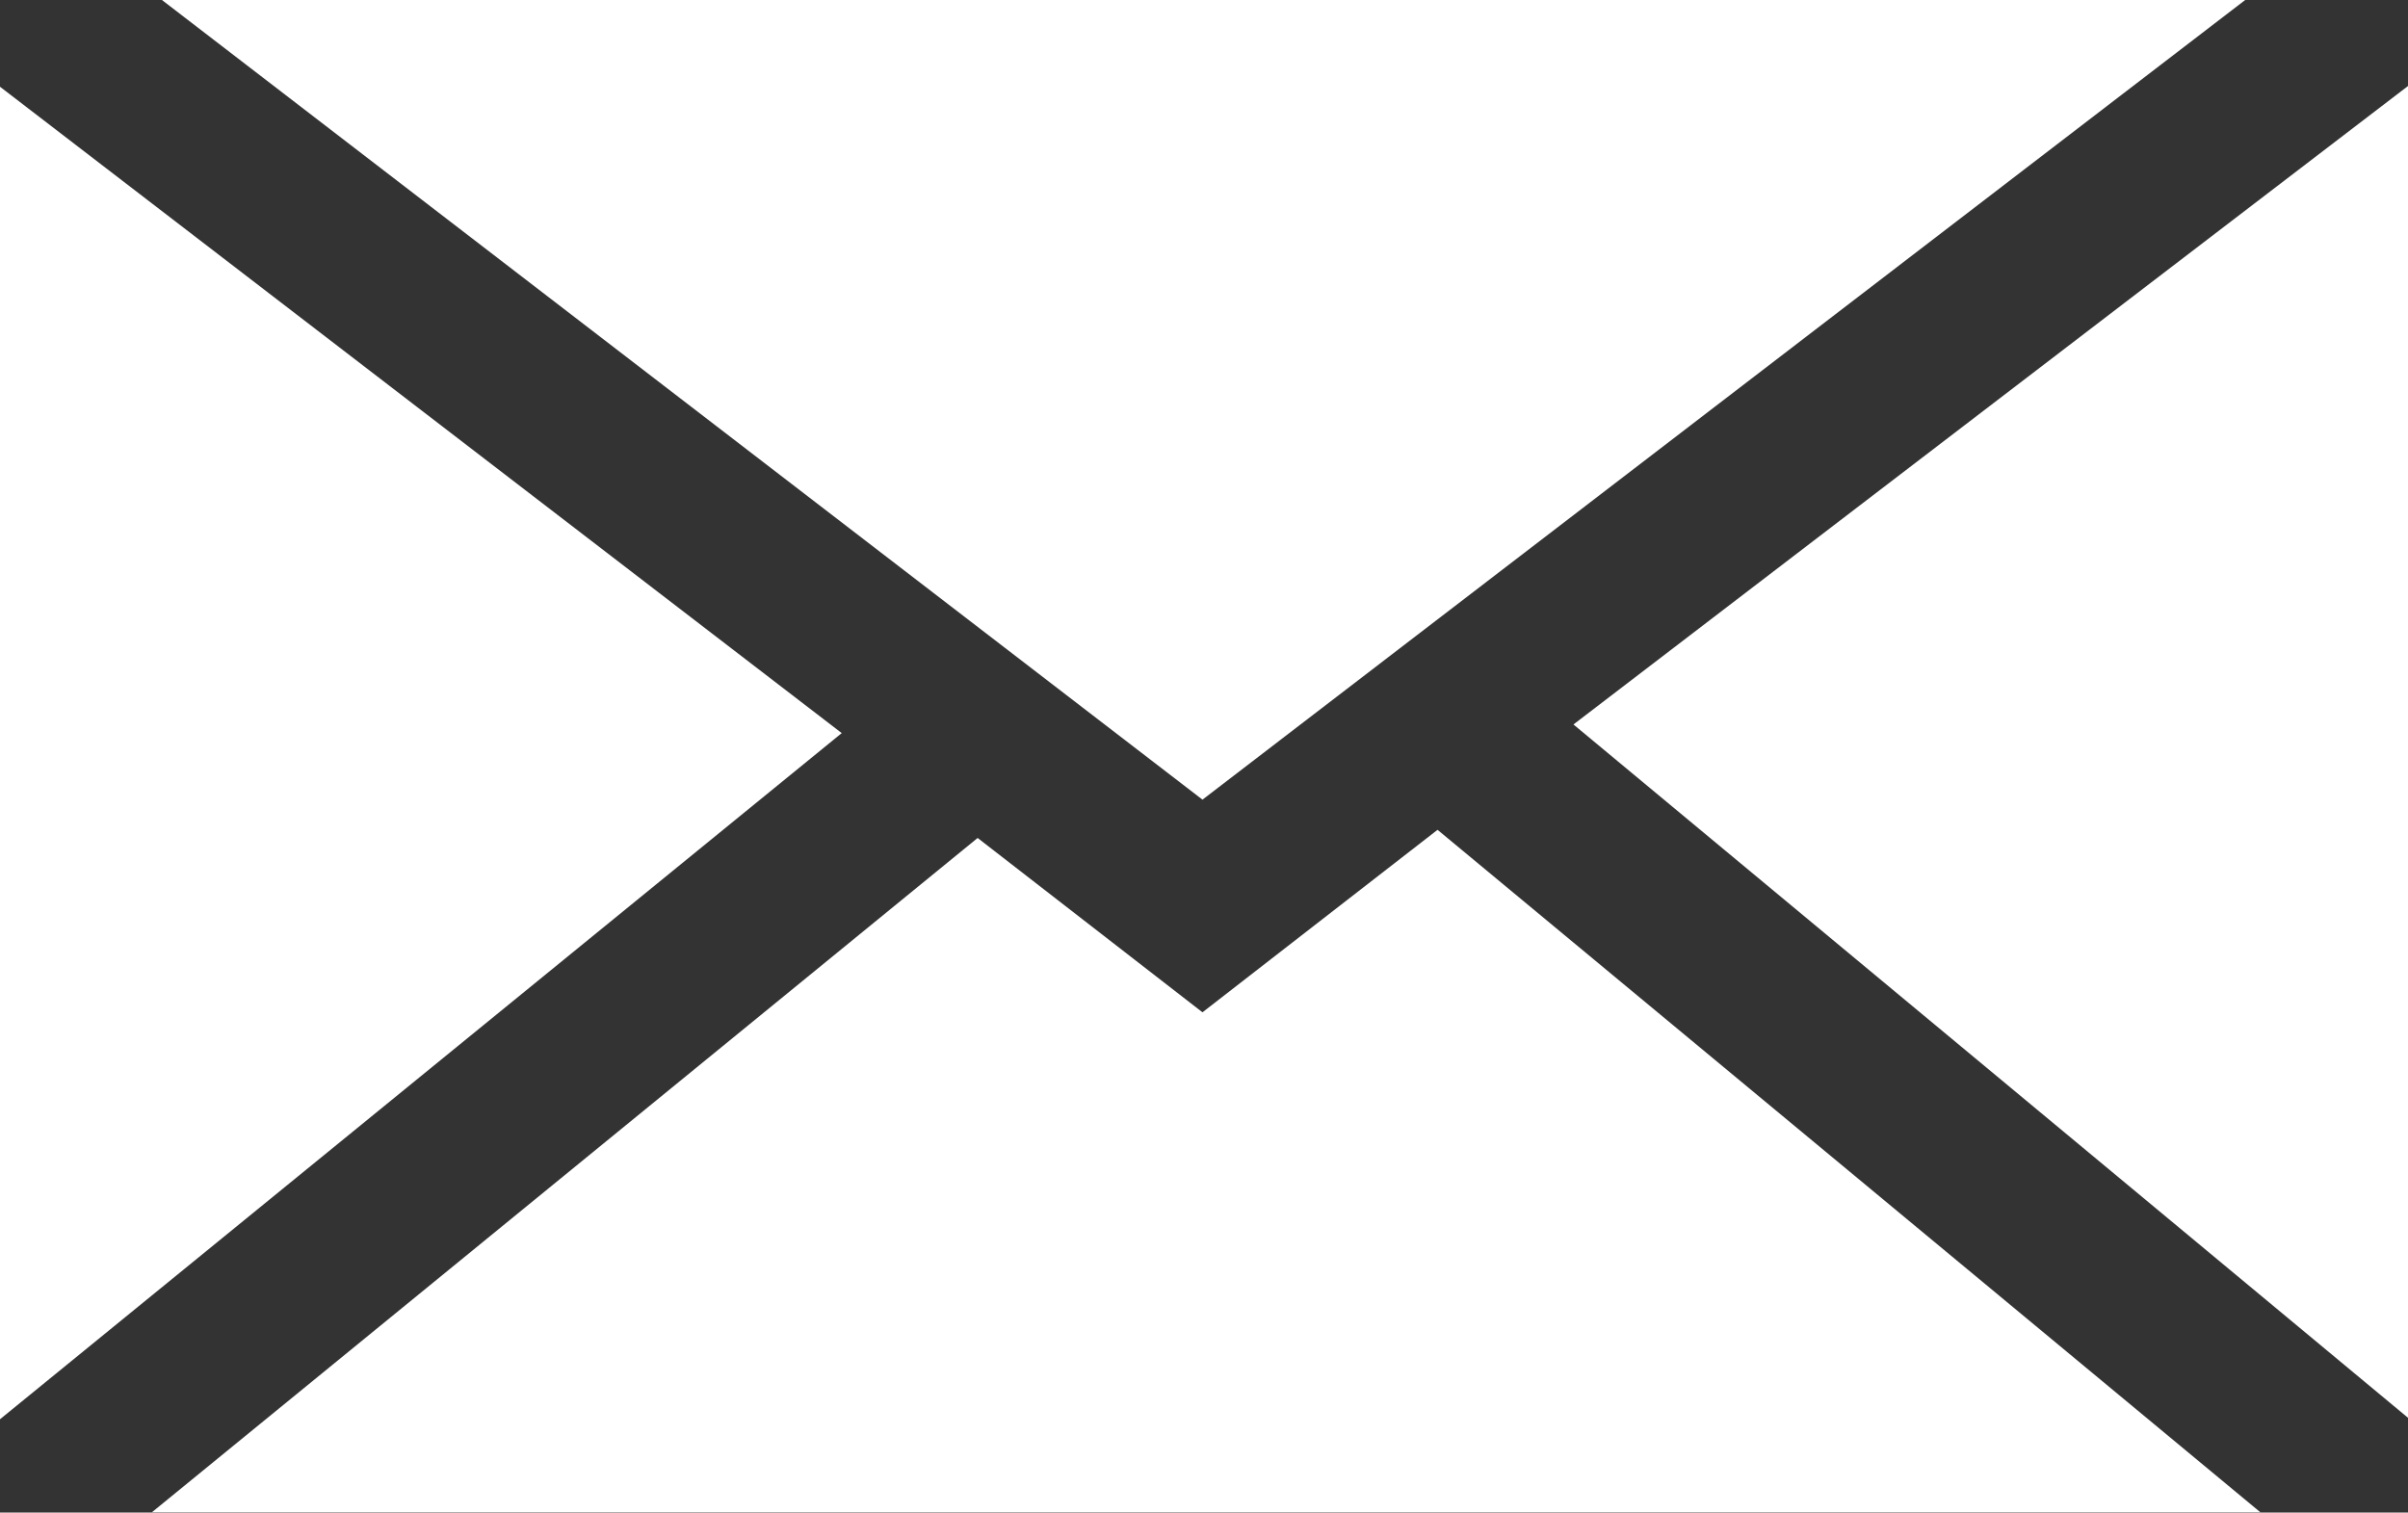
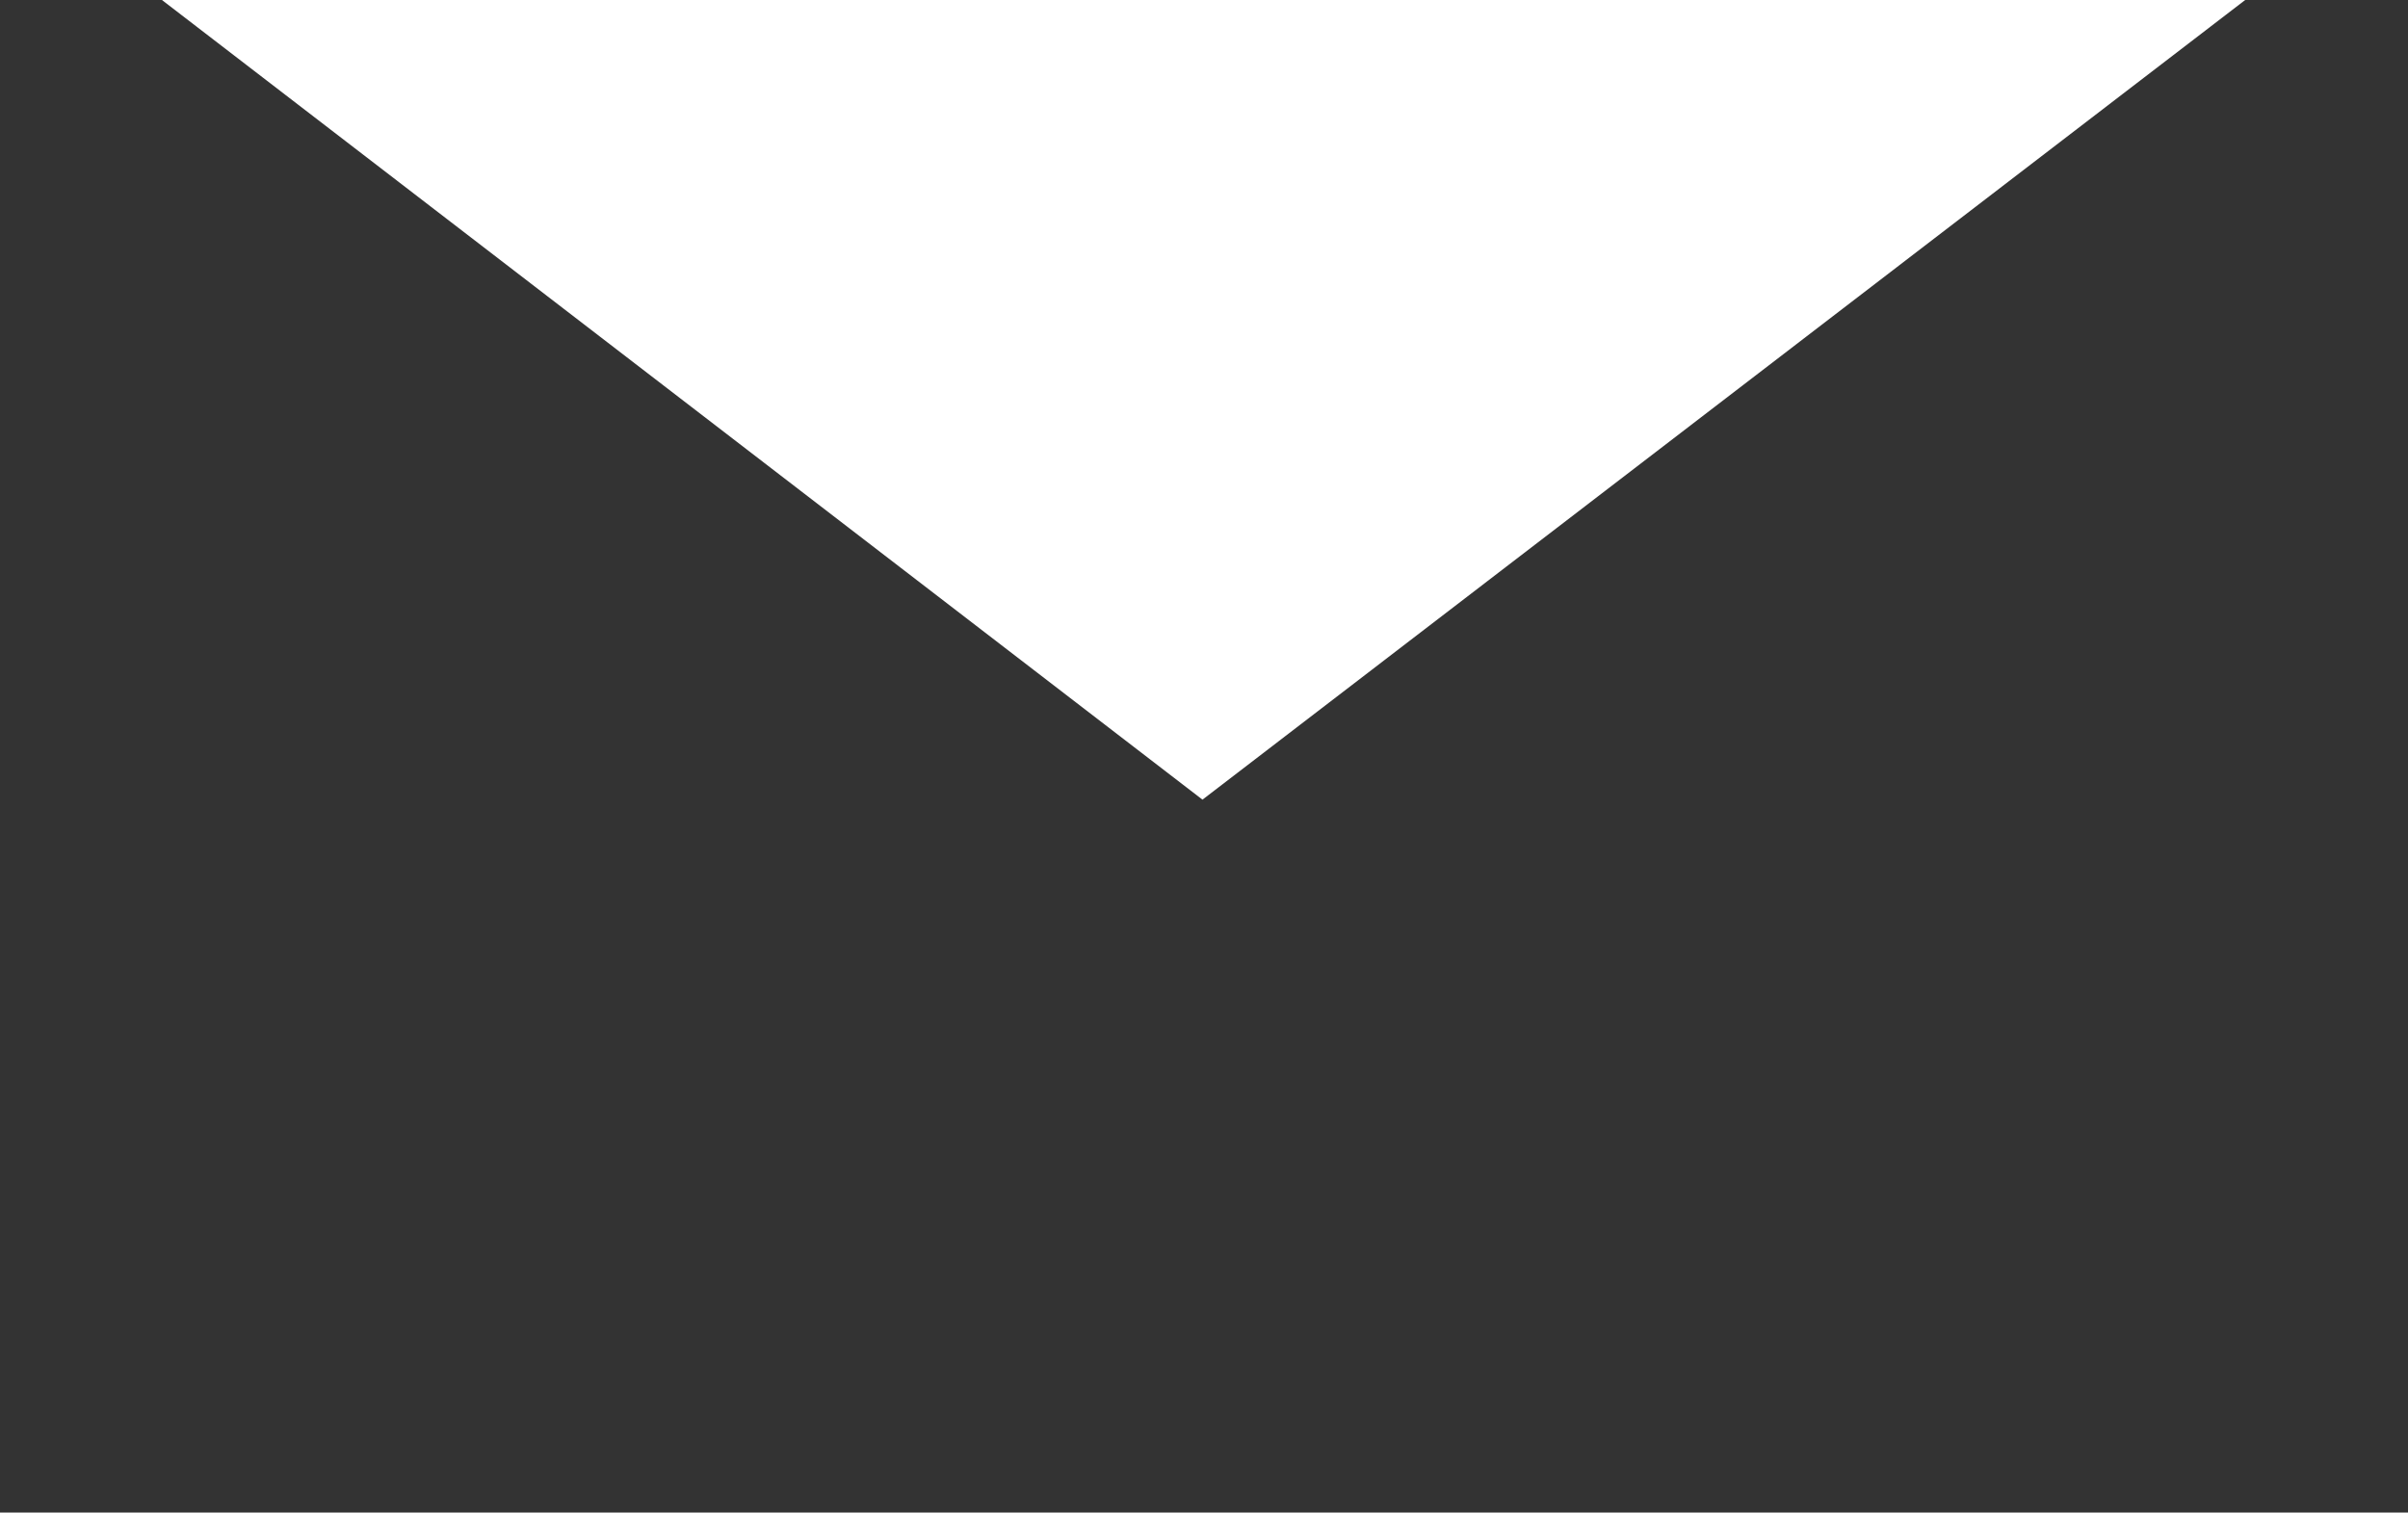
<svg xmlns="http://www.w3.org/2000/svg" width="19.791" height="12.433" viewBox="0 0 19.791 12.433">
  <rect x="0" y="0" width="19.791" height="12.433" fill="#333333" stroke="none" />
  <g id="Group_160" data-name="Group 160" transform="translate(-71.902 -2891.667)">
    <path id="Path_43997" data-name="Path 43997" d="M81.785,2898.24l-8.552-6.573H90.355Z" fill="#fff" />
-     <path id="Path_43998" data-name="Path 43998" d="M78.82,2897.693l-6.918,5.64V2892.38Z" fill="#fff" />
-     <path id="Path_43999" data-name="Path 43999" d="M79.937,2898.555l1.848,1.433,1.932-1.5,6.763,5.61H73.15Z" fill="#fff" />
-     <path id="Path_44000" data-name="Path 44000" d="M84.834,2897.622l6.859-5.248v10.947Z" fill="#fff" />
+     <path id="Path_44000" data-name="Path 44000" d="M84.834,2897.622l6.859-5.248Z" fill="#fff" />
  </g>
</svg>